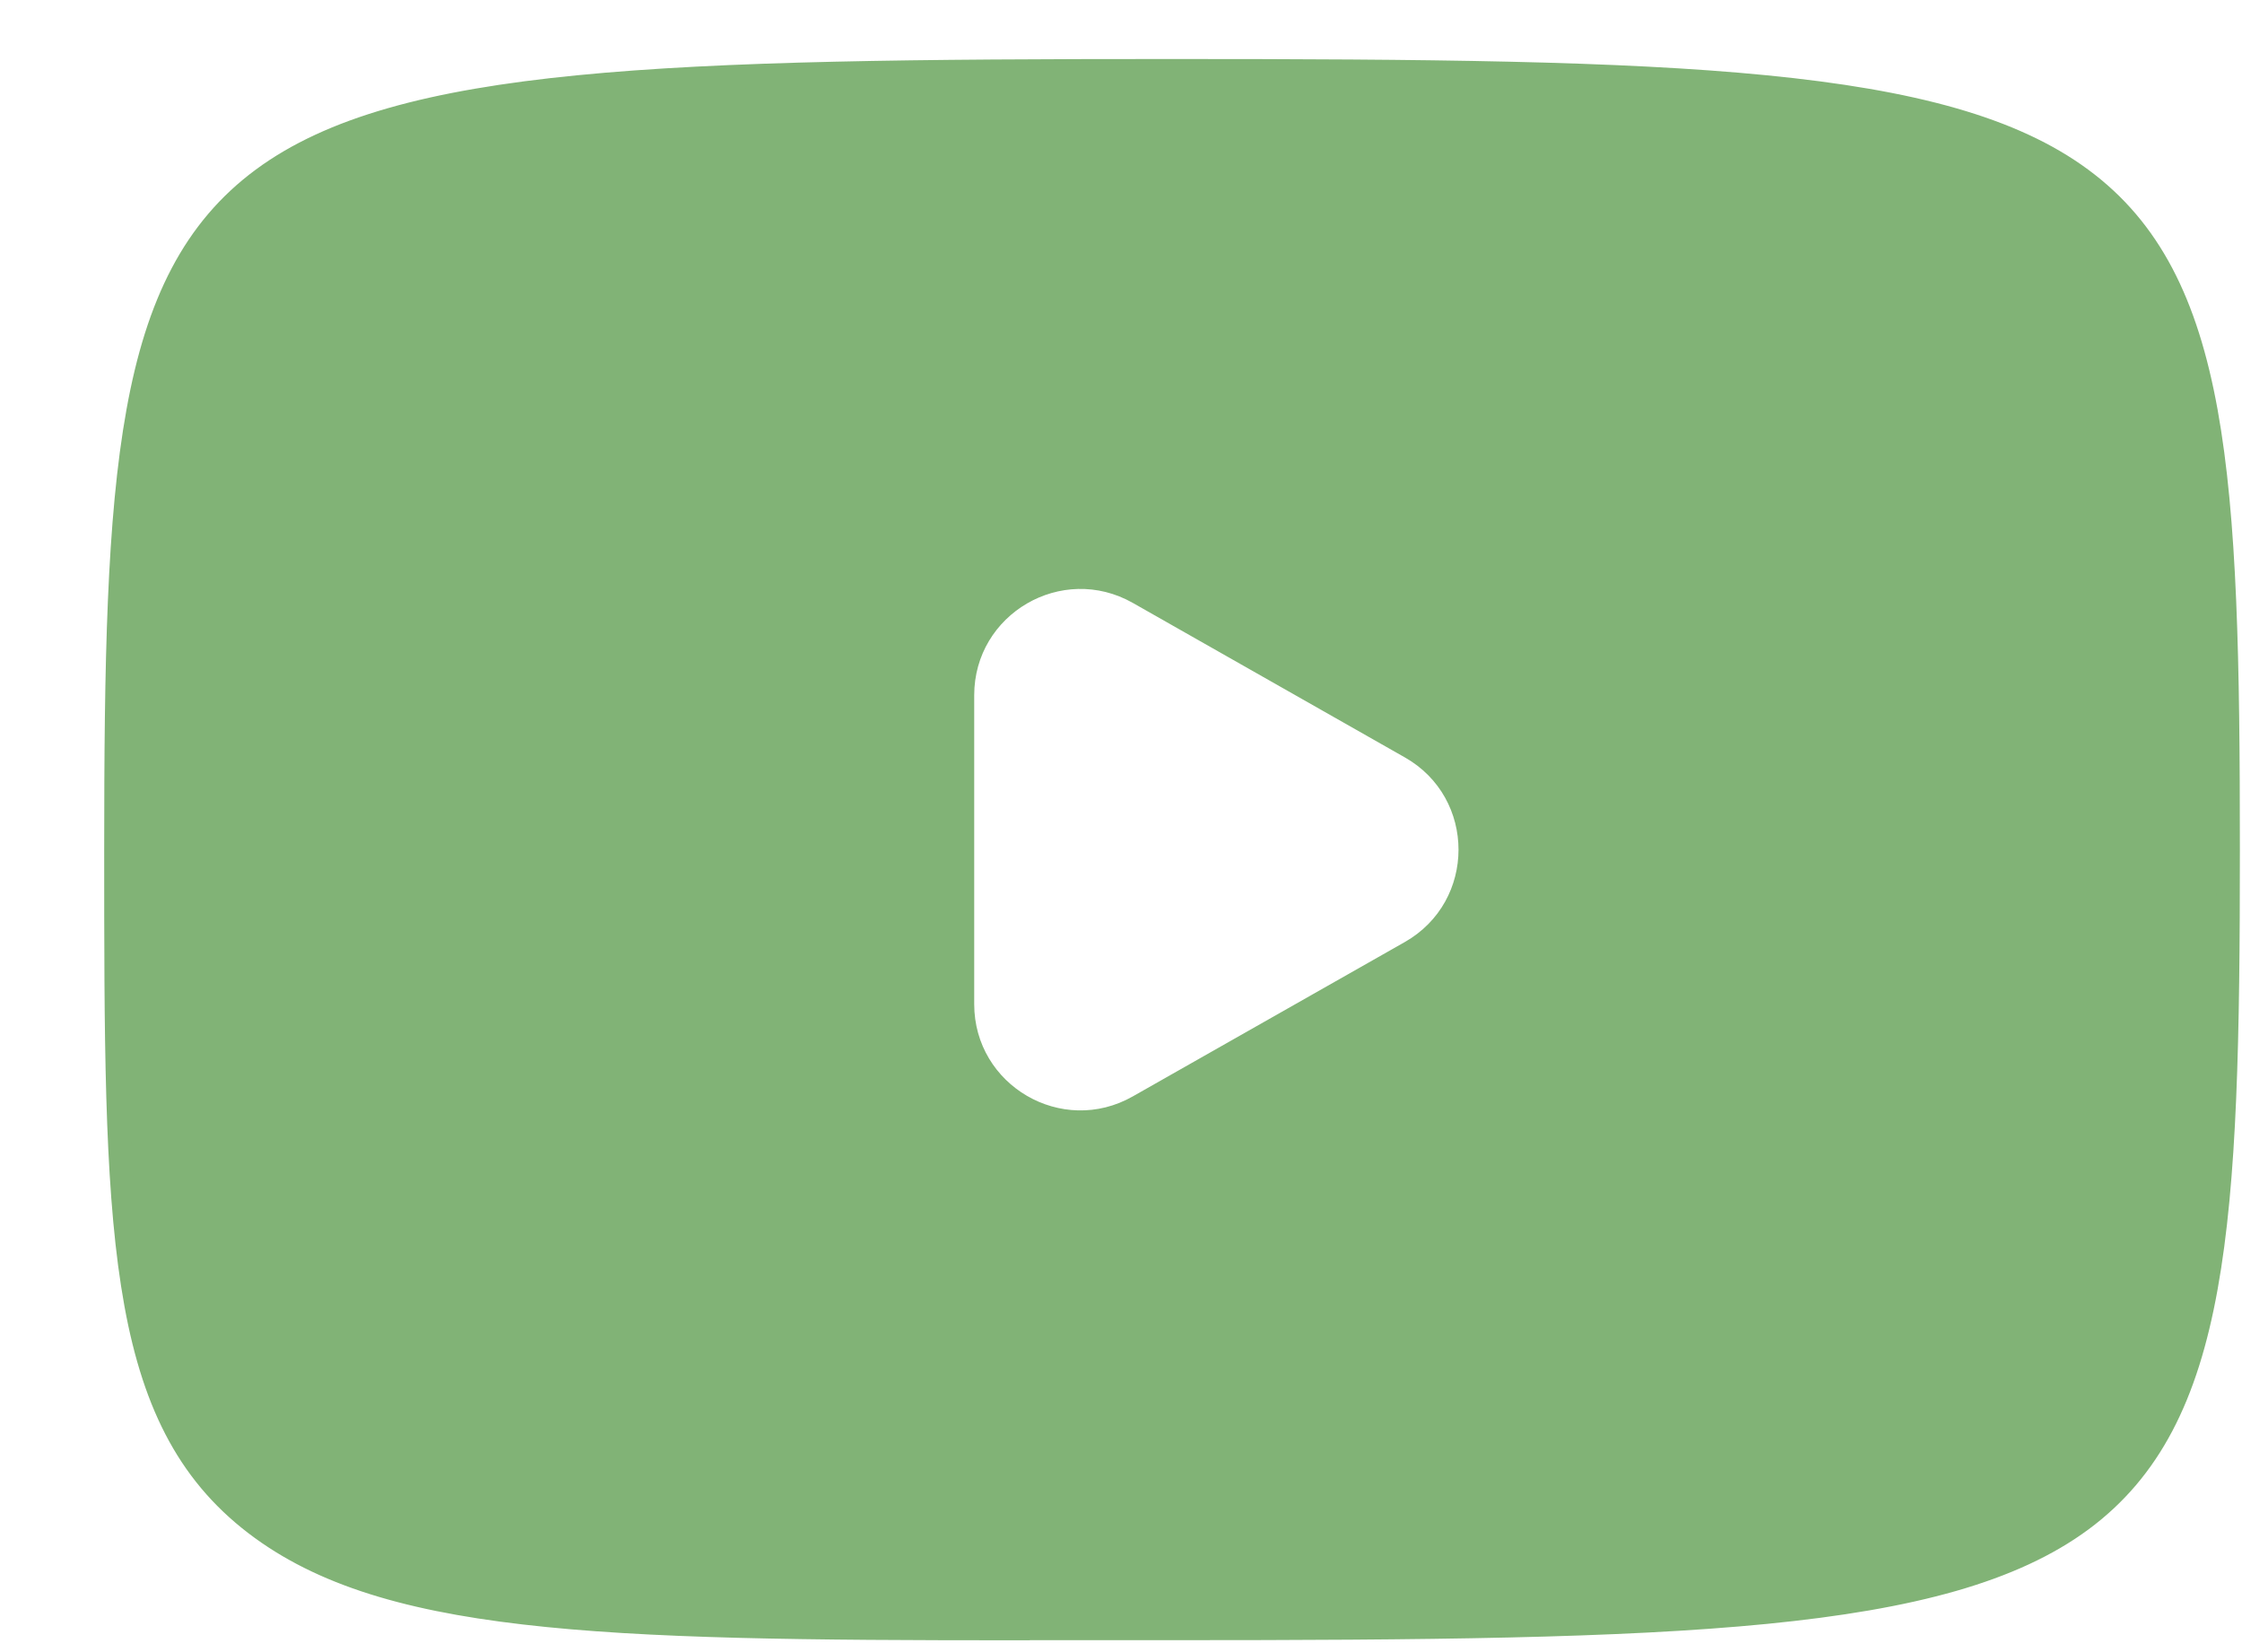
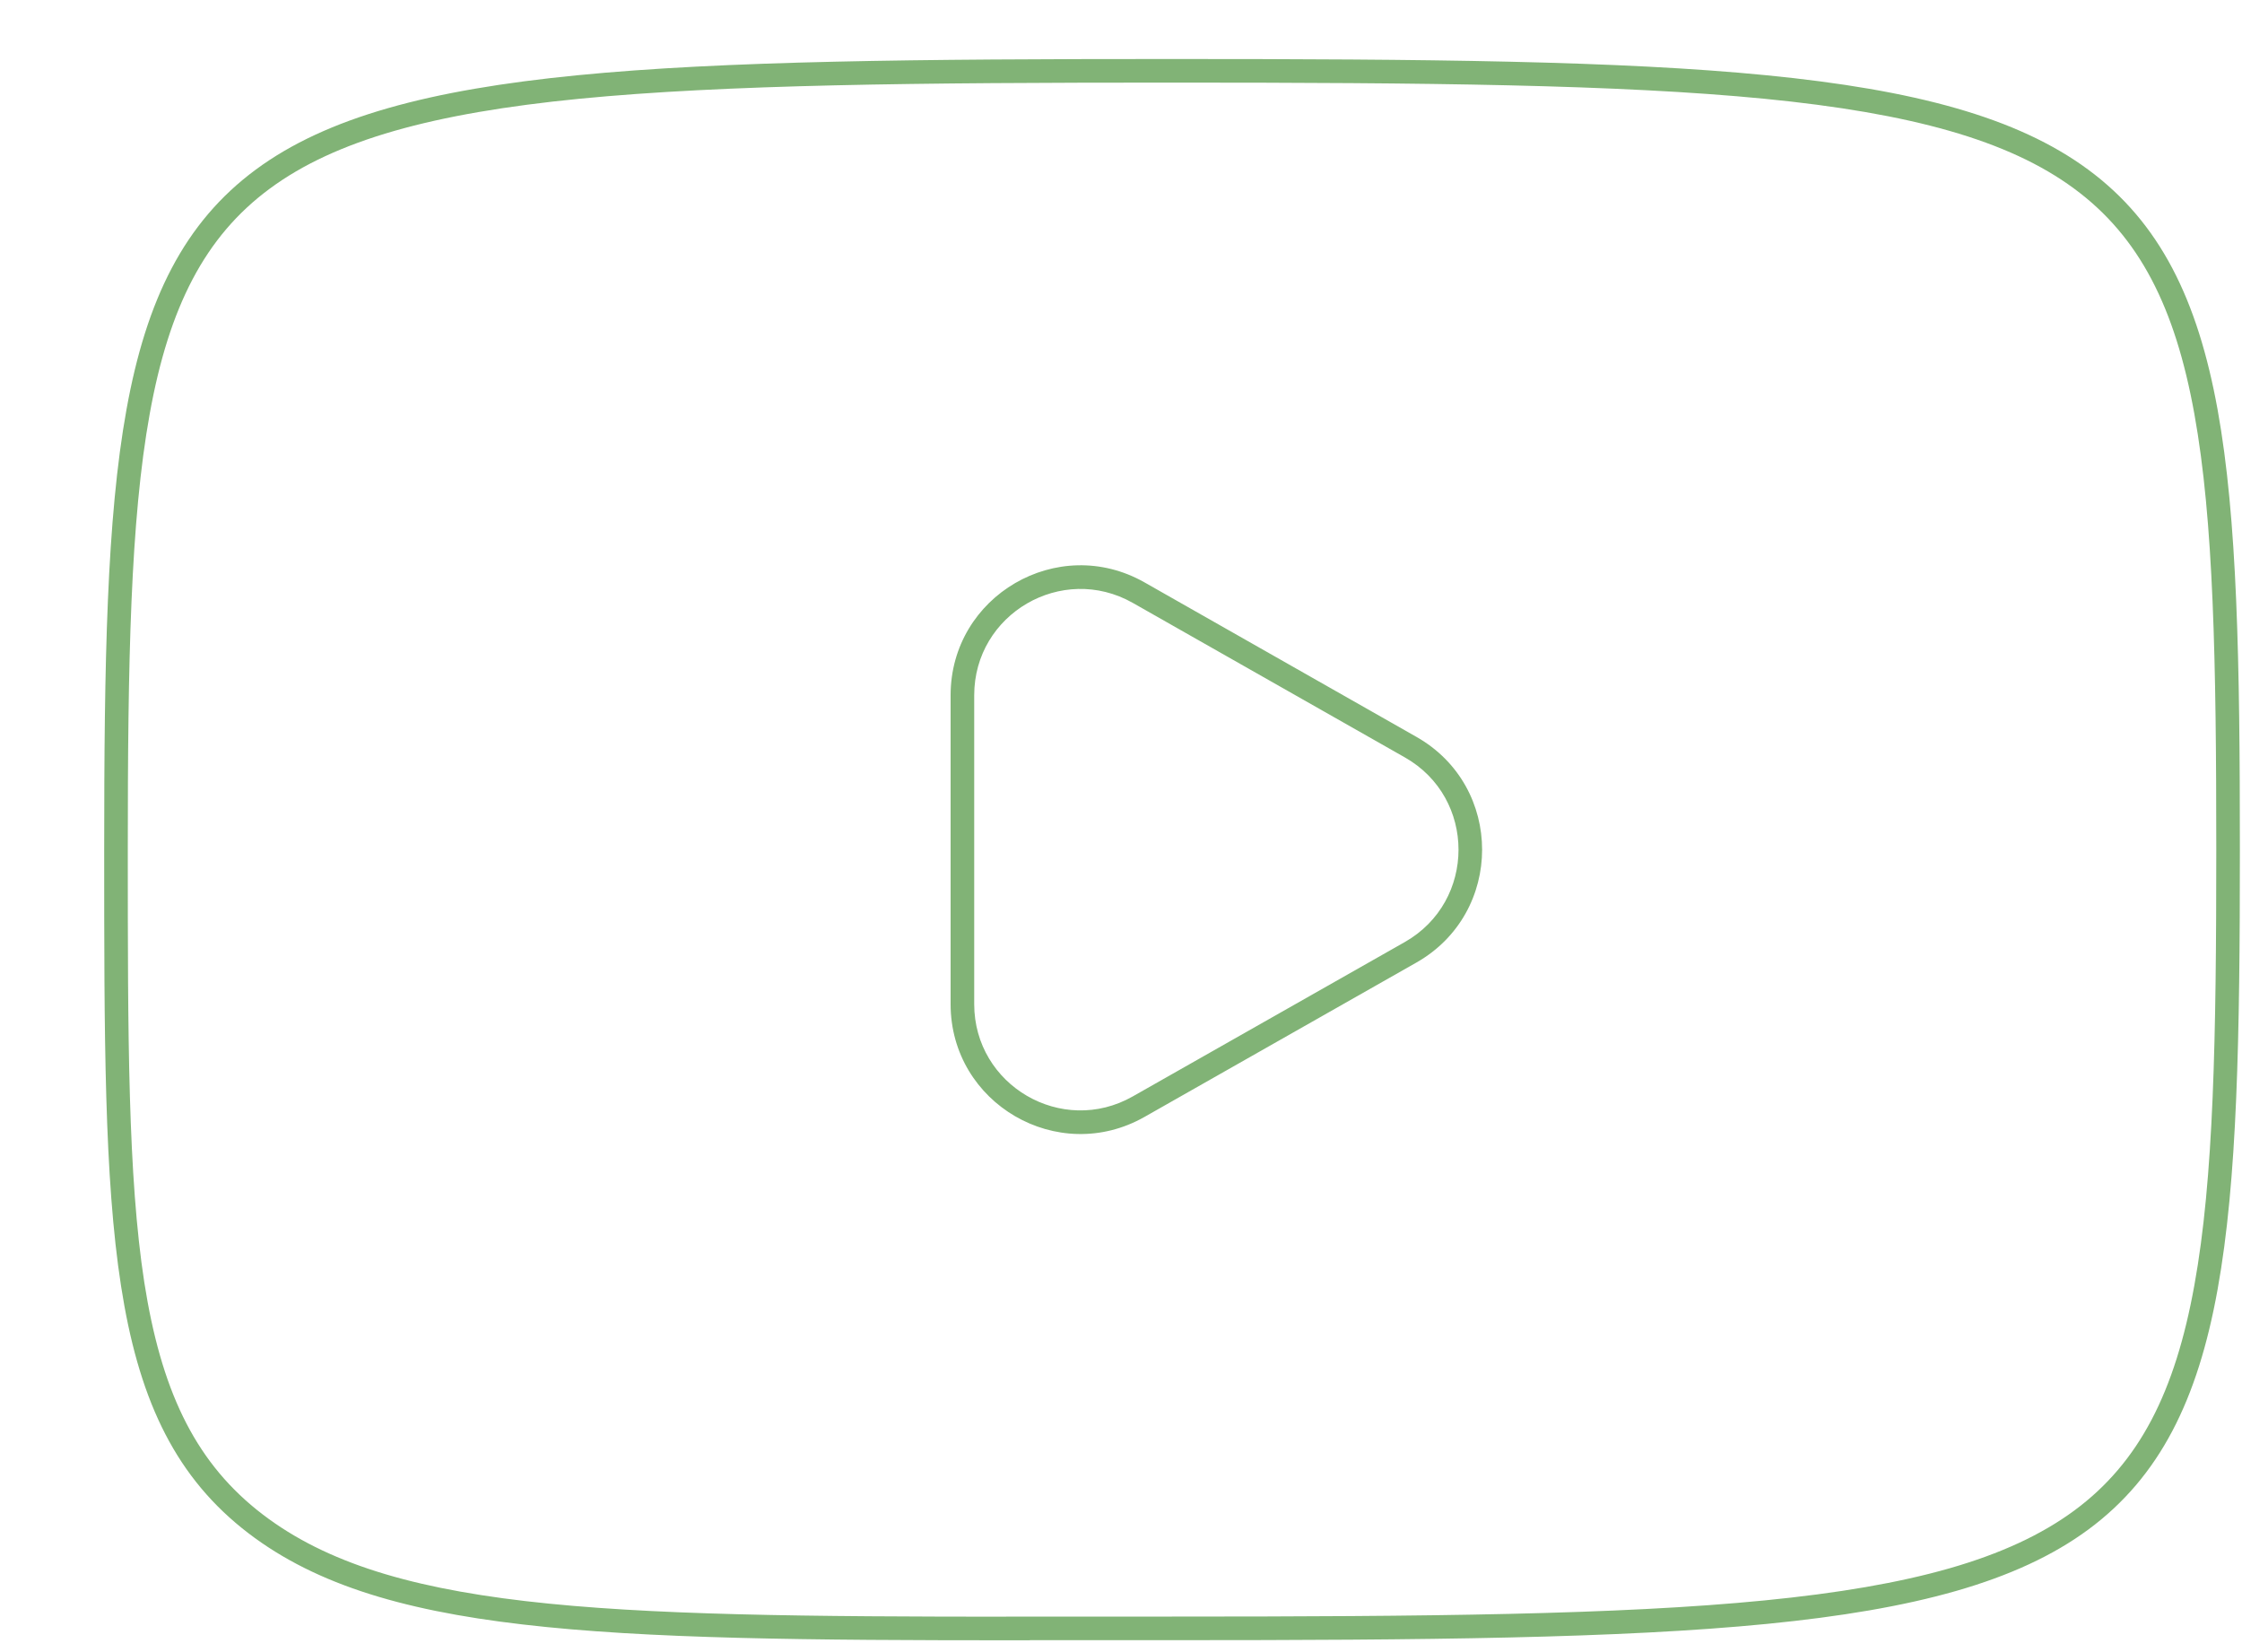
<svg xmlns="http://www.w3.org/2000/svg" width="19" height="14" viewBox="0 0 19 14" fill="none">
-   <path fill-rule="evenodd" clip-rule="evenodd" d="M2.114 12.872C3.21 13.755 5.056 13.8 8.627 13.8V13.799H9.931C18.547 13.799 18.882 13.552 18.882 7.199C18.882 0.847 18.545 0.6 9.931 0.6C1.318 0.6 0.983 0.847 0.983 7.199V7.199C0.983 10.37 0.983 11.961 2.114 12.872ZM11.954 8.07C12.629 7.687 12.629 6.714 11.954 6.331L9.65 5.022C8.983 4.644 8.156 5.125 8.156 5.892V8.509C8.156 9.275 8.983 9.757 9.65 9.378L11.954 8.07Z" fill="#81B376" />
  <path d="M8.627 13.8V13.9H8.727V13.8H8.627ZM2.114 12.872L2.051 12.95L2.051 12.95L2.114 12.872ZM8.627 13.799V13.699H8.527V13.799H8.627ZM11.954 6.331L11.905 6.418L11.905 6.418L11.954 6.331ZM11.954 8.07L12.003 8.157L12.003 8.157L11.954 8.07ZM9.65 5.022L9.6 5.109L9.6 5.109L9.65 5.022ZM8.156 8.509L8.256 8.509V8.509H8.156ZM9.65 9.378L9.6 9.291L9.6 9.291L9.65 9.378ZM8.627 13.7C6.84 13.7 5.492 13.689 4.454 13.568C3.416 13.447 2.703 13.218 2.176 12.794L2.051 12.95C2.621 13.409 3.378 13.644 4.431 13.766C5.483 13.889 6.843 13.9 8.627 13.9V13.7ZM8.527 13.799V13.8H8.727V13.799H8.527ZM9.931 13.699H8.627V13.899H9.931V13.699ZM18.782 7.199C18.782 8.789 18.761 9.987 18.596 10.893C18.433 11.795 18.13 12.394 17.578 12.801C17.02 13.212 16.194 13.44 14.955 13.562C13.718 13.684 12.086 13.699 9.931 13.699V13.899C12.084 13.899 13.726 13.884 14.975 13.761C16.221 13.638 17.094 13.406 17.697 12.962C18.305 12.513 18.625 11.859 18.793 10.928C18.961 10.001 18.982 8.785 18.982 7.199H18.782ZM9.931 0.7C12.086 0.7 13.717 0.716 14.954 0.837C16.193 0.959 17.02 1.187 17.577 1.598C18.13 2.005 18.433 2.604 18.596 3.506C18.76 4.412 18.782 5.609 18.782 7.199H18.982C18.982 5.613 18.961 4.397 18.793 3.47C18.624 2.54 18.305 1.886 17.696 1.437C17.093 0.992 16.22 0.761 14.973 0.638C13.725 0.515 12.084 0.5 9.931 0.5V0.7ZM1.083 7.199C1.083 5.609 1.105 4.412 1.269 3.506C1.432 2.604 1.735 2.005 2.287 1.598C2.844 1.187 3.671 0.959 4.909 0.837C6.146 0.716 7.777 0.7 9.931 0.7V0.5C7.779 0.5 6.138 0.515 4.89 0.638C3.643 0.761 2.771 0.992 2.168 1.437C1.56 1.886 1.24 2.54 1.072 3.47C0.904 4.397 0.883 5.613 0.883 7.199H1.083ZM1.083 7.199V7.199H0.883V7.199H1.083ZM2.176 12.794C1.638 12.36 1.363 11.762 1.223 10.868C1.084 9.969 1.083 8.788 1.083 7.199H0.883C0.883 8.782 0.883 9.981 1.026 10.899C1.169 11.82 1.459 12.473 2.051 12.95L2.176 12.794ZM11.905 6.418C12.512 6.762 12.512 7.638 11.905 7.983L12.003 8.157C12.746 7.735 12.746 6.665 12.003 6.244L11.905 6.418ZM9.6 5.109L11.905 6.418L12.003 6.244L9.699 4.935L9.6 5.109ZM8.256 5.892C8.256 5.202 9 4.769 9.6 5.109L9.699 4.935C8.966 4.519 8.056 5.049 8.056 5.892H8.256ZM8.256 8.509V5.892H8.056V8.509H8.256ZM9.6 9.291C9 9.632 8.256 9.198 8.256 8.509L8.056 8.509C8.056 9.352 8.966 9.881 9.699 9.465L9.6 9.291ZM11.905 7.983L9.6 9.291L9.699 9.465L12.003 8.157L11.905 7.983Z" fill="#81B376" />
</svg>